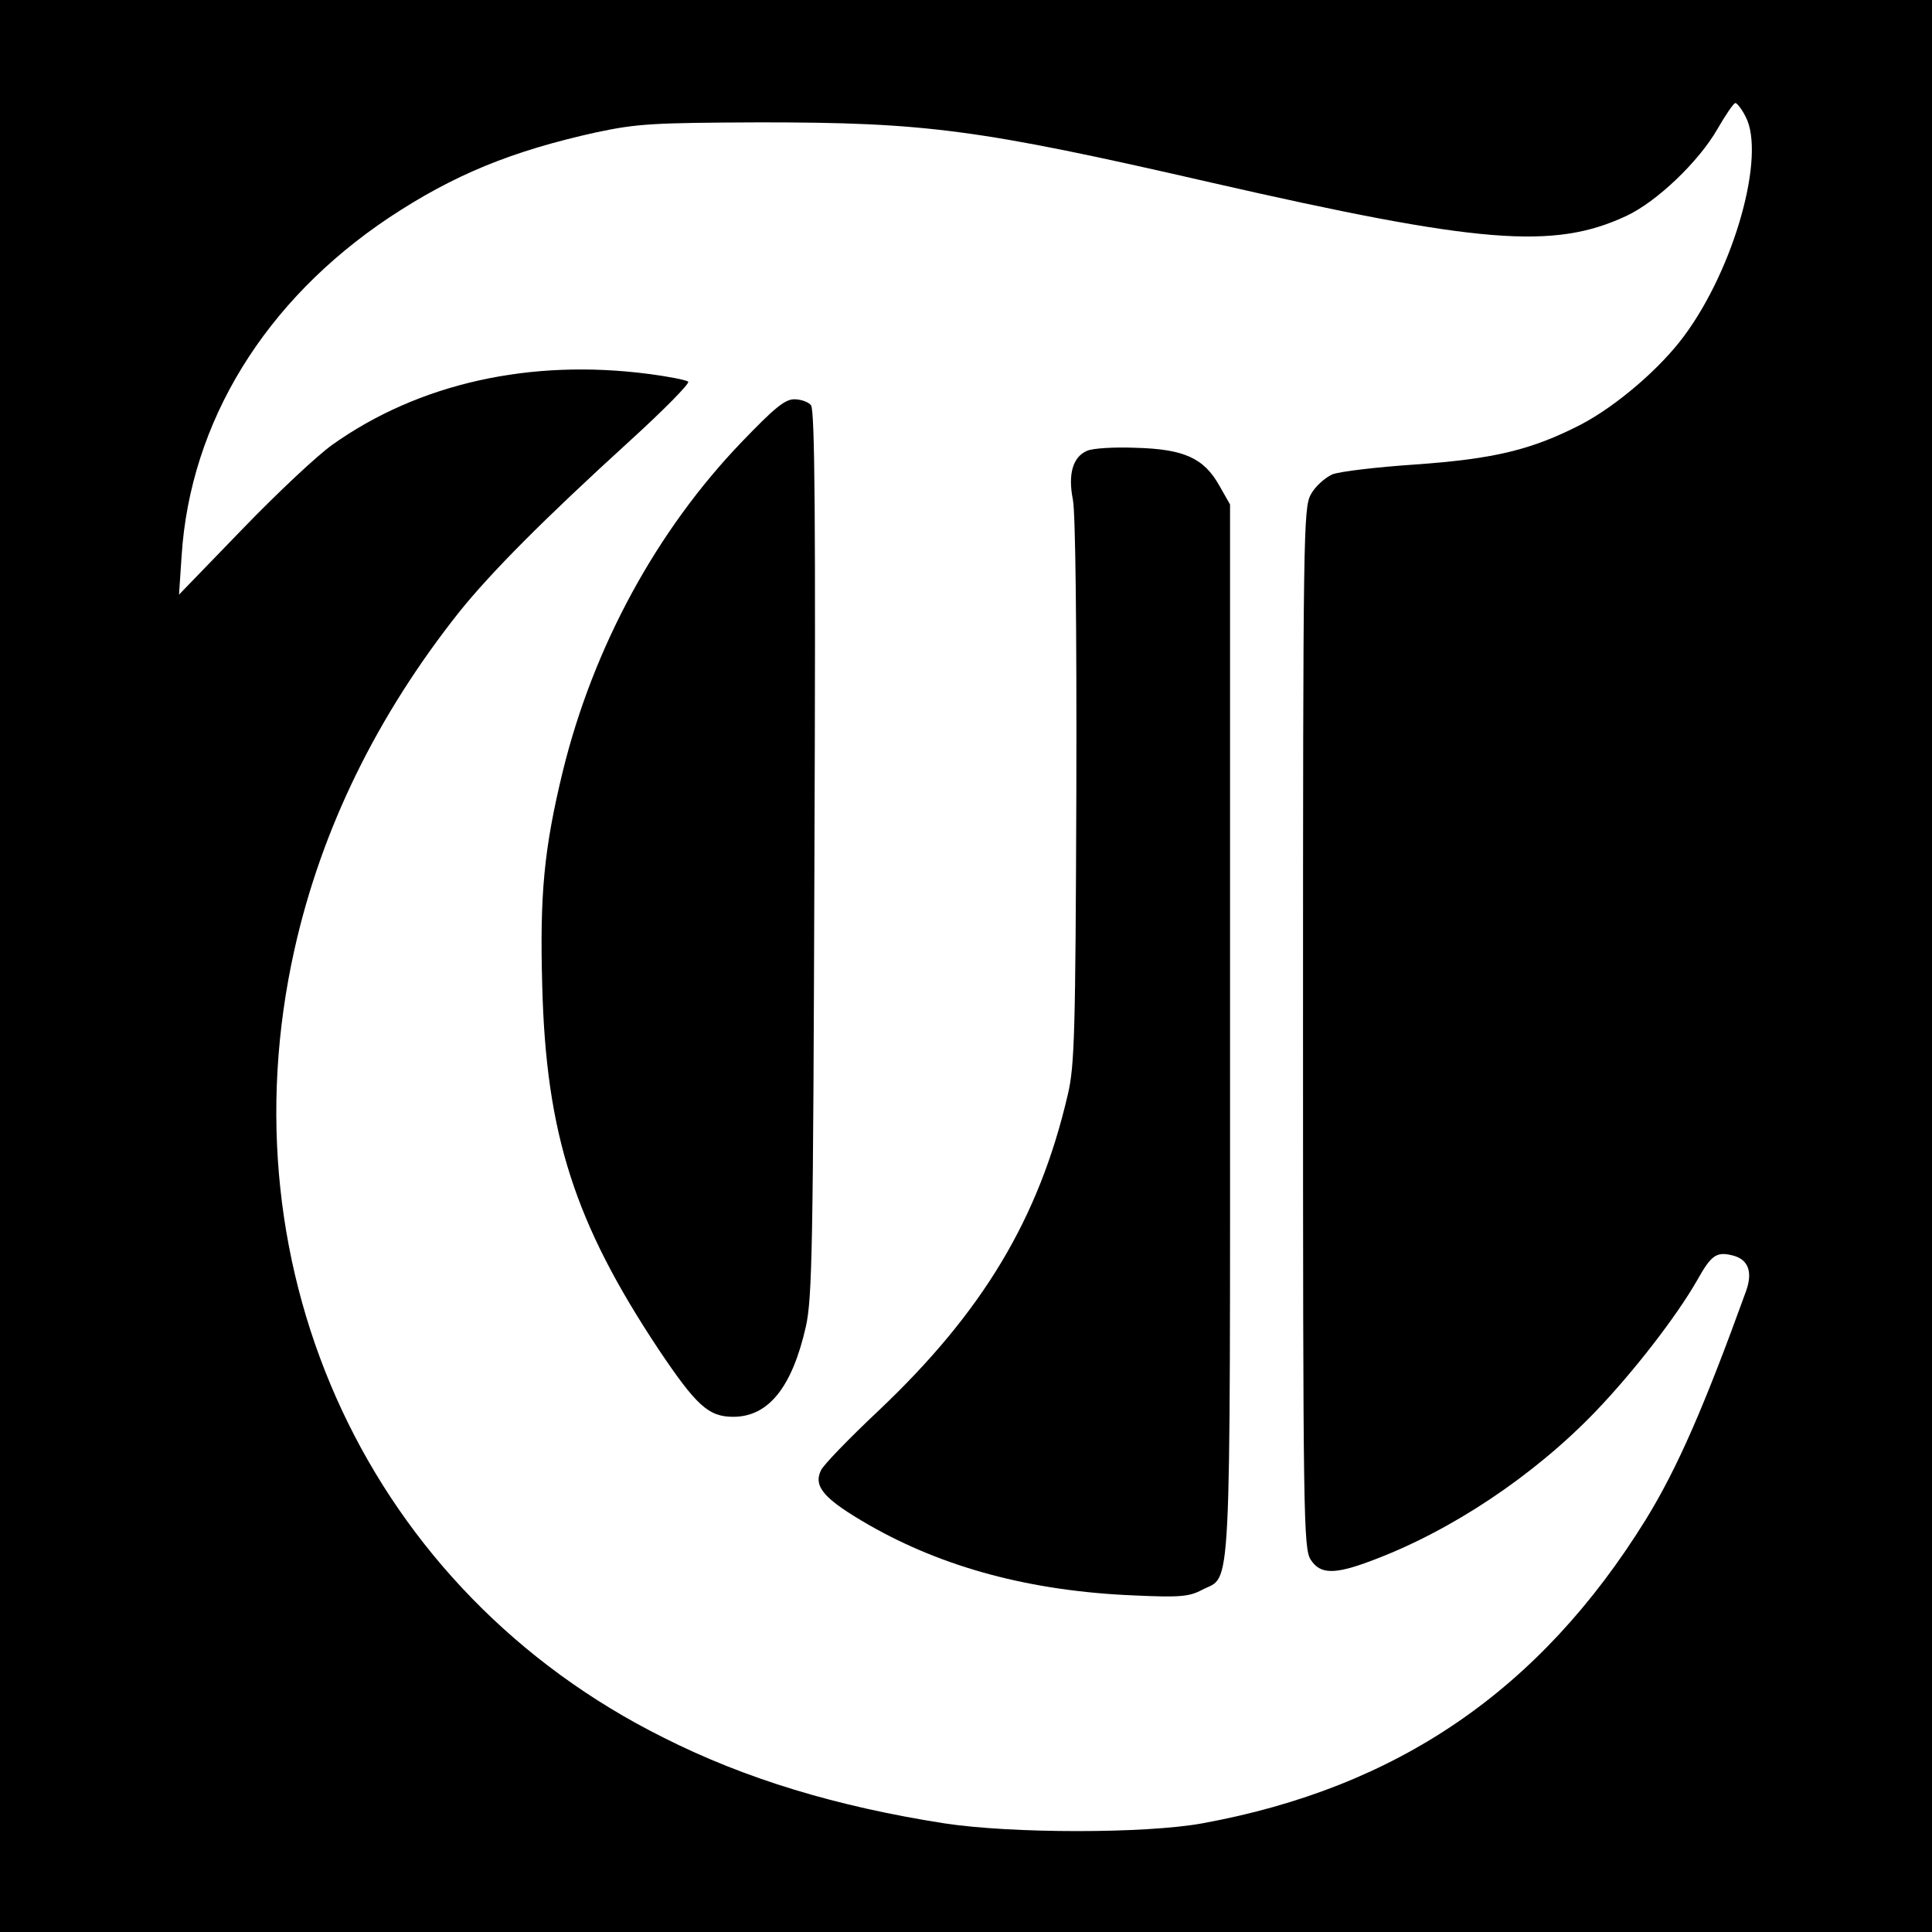
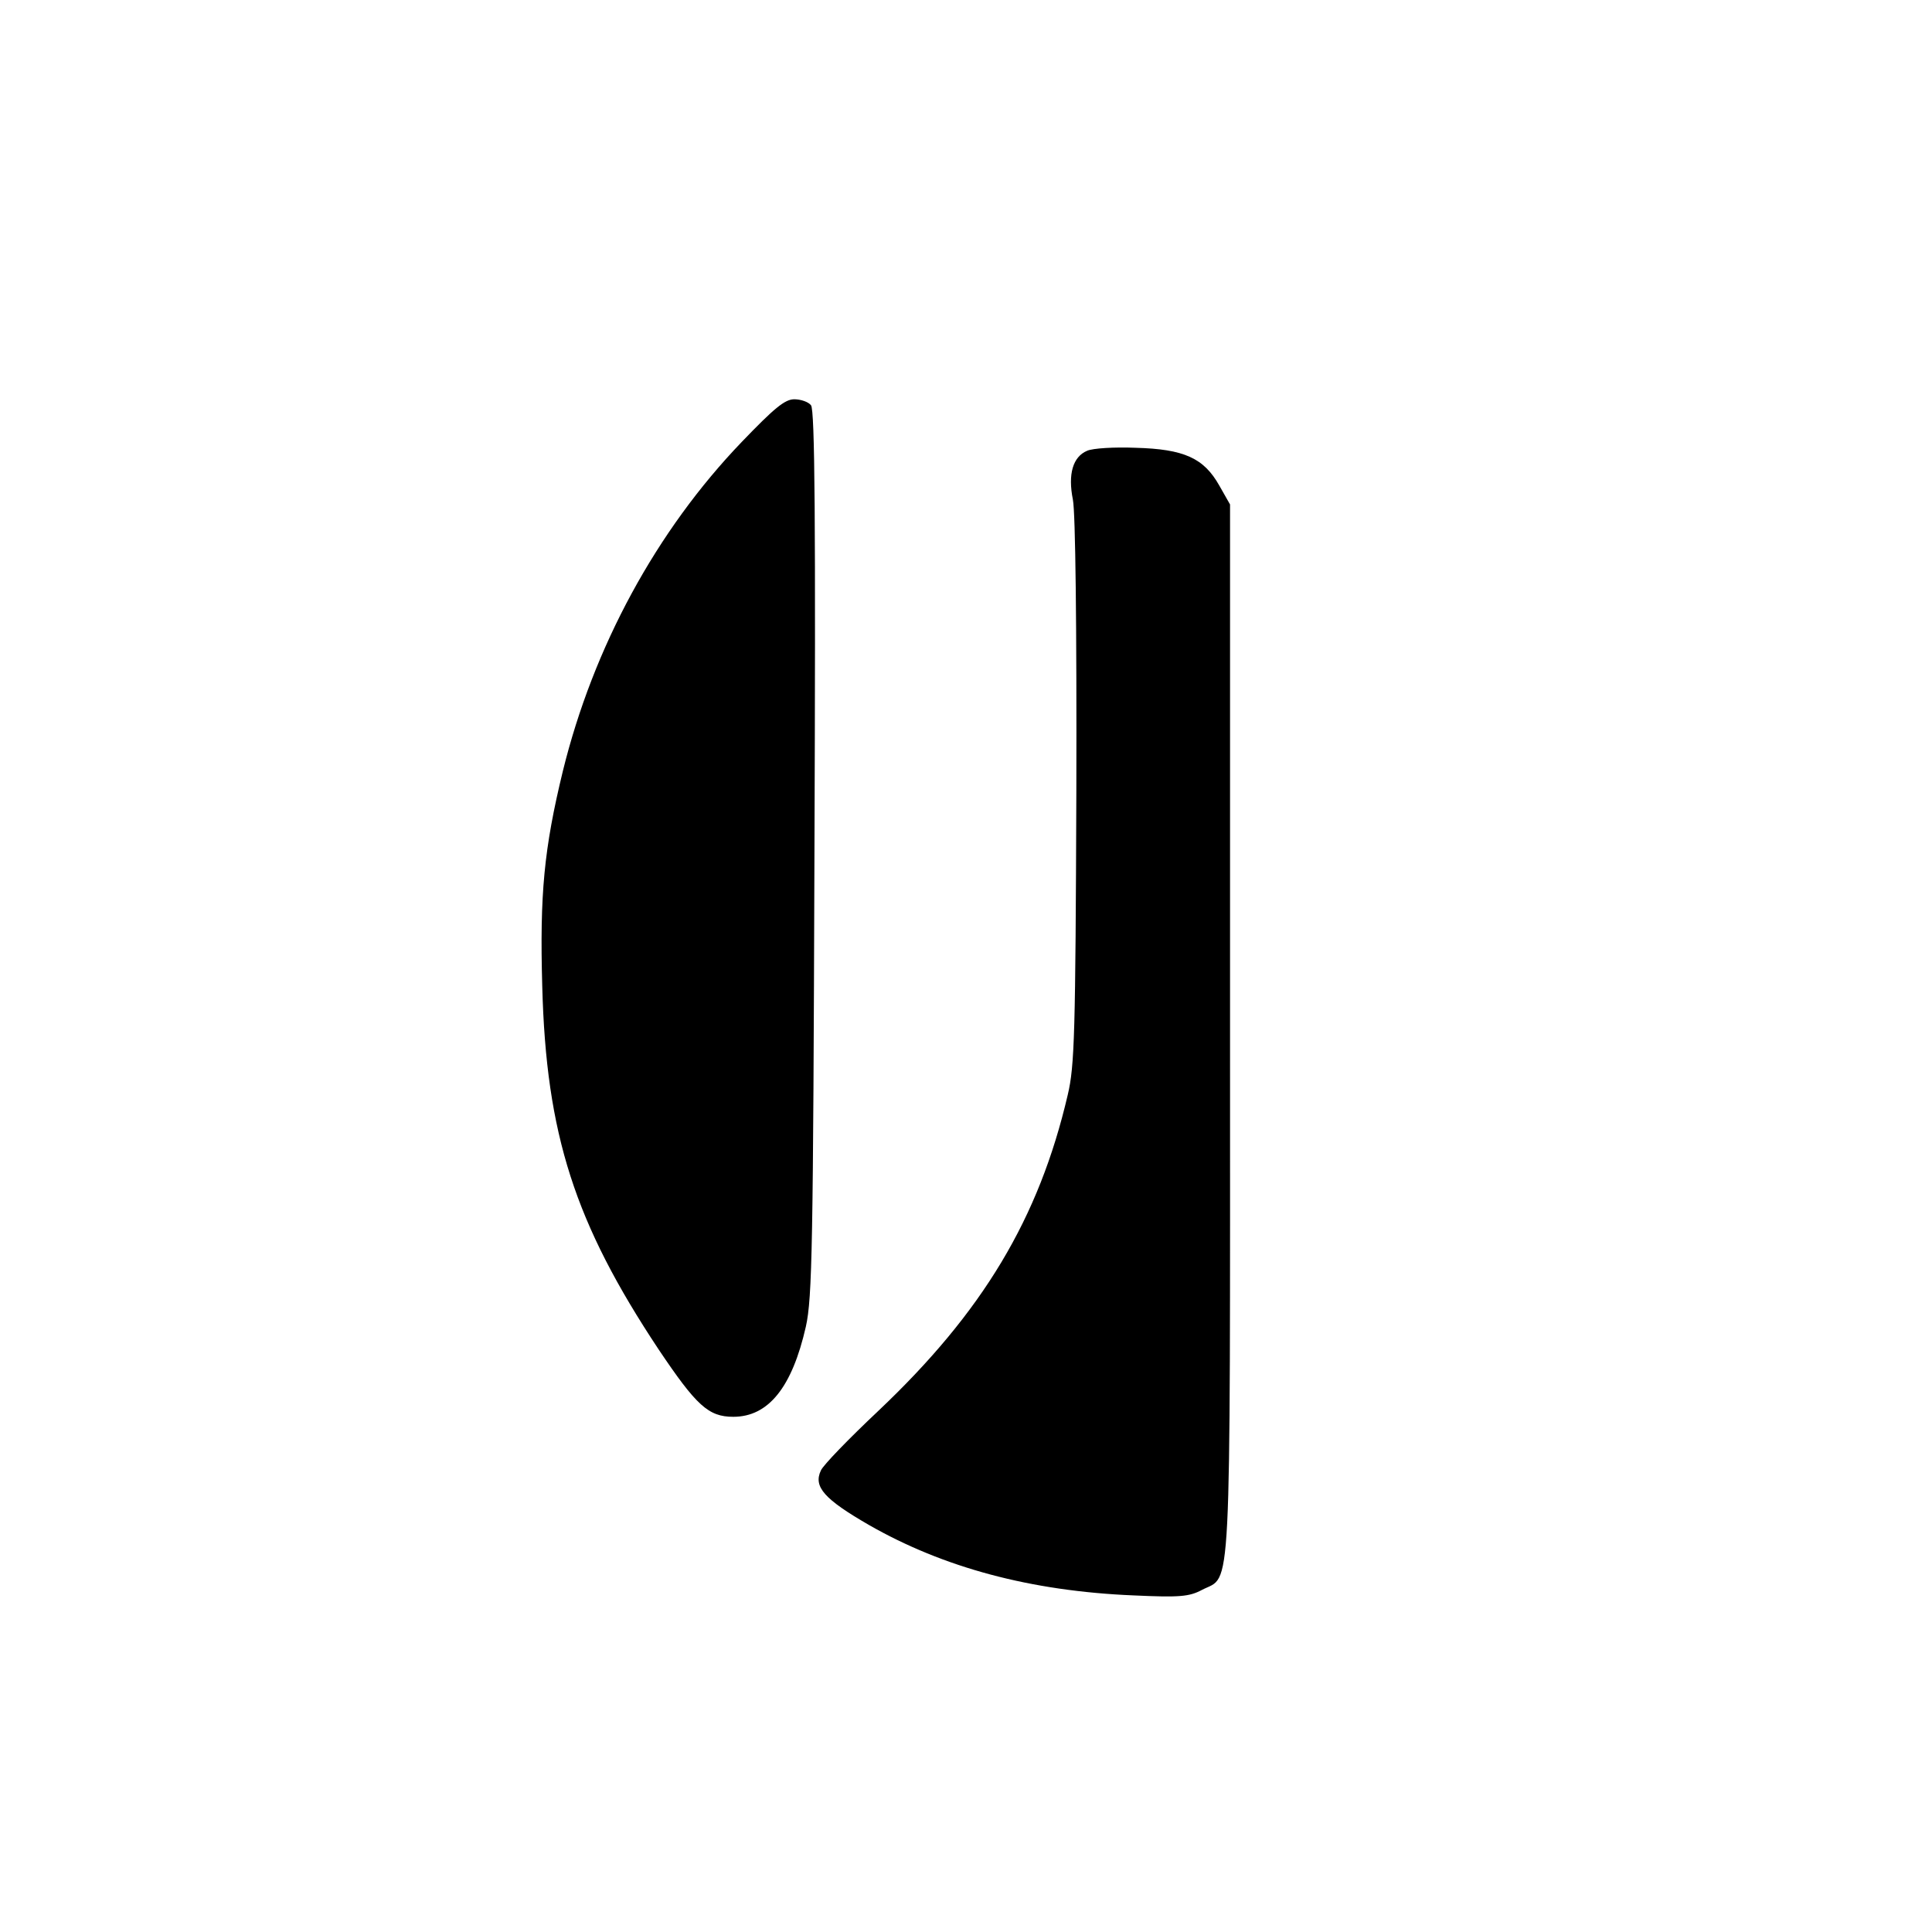
<svg xmlns="http://www.w3.org/2000/svg" version="1.0" width="450pt" height="450pt" viewBox="0 0 450 450" preserveAspectRatio="xMidYMid meet">
  <g transform="translate(0,450) scale(0.1,-0.1)" fill="#000000" stroke="none">
-     <path d="M0 2250 l0 -2250 2250 0 2250 0 0 2250 0 2250 -2250 0 -2250 0 0 -2250z m4066 1978 c47 -90 -26 -352 -143 -510 -55 -75 -157 -163 -241 -207 -115 -59 -202 -80 -387 -93 -88 -6 -174 -16 -192 -23 -17 -8 -40 -28 -50 -47 -17 -31 -18 -93 -18 -1243 0 -1142 1 -1212 18 -1238 22 -34 55 -35 142 -2 185 69 378 198 522 348 89 93 188 221 236 305 33 59 45 67 82 58 37 -9 48 -38 32 -83 -97 -268 -160 -413 -234 -533 -246 -397 -578 -624 -1033 -707 -132 -24 -443 -24 -600 0 -250 39 -463 103 -655 200 -682 340 -1028 1081 -859 1836 63 281 192 544 384 786 74 92 196 215 398 399 78 71 139 133 135 137 -5 4 -46 12 -92 18 -276 36 -536 -22 -737 -165 -34 -24 -128 -112 -209 -196 l-148 -153 6 90 c20 312 194 595 483 788 151 100 285 155 484 199 95 20 131 22 380 23 387 0 510 -16 1050 -140 626 -143 799 -157 968 -78 71 33 169 127 212 202 19 33 38 61 42 61 4 0 15 -14 24 -32z" />
    <path d="M1728 3471 c-199 -207 -346 -478 -417 -767 -44 -181 -54 -287 -48 -501 9 -346 76 -552 271 -846 88 -131 116 -157 174 -157 82 0 137 69 169 210 15 67 17 188 20 1103 3 774 1 1032 -8 1043 -6 8 -24 14 -39 14 -22 0 -47 -21 -122 -99z" />
    <path d="M2532 3450 c-33 -14 -45 -54 -33 -114 6 -31 9 -294 8 -681 -2 -561 -4 -638 -20 -705 -67 -288 -198 -506 -441 -736 -69 -65 -129 -127 -134 -139 -18 -38 8 -67 112 -127 173 -99 376 -154 616 -164 108 -5 130 -3 160 13 69 36 65 -53 65 1303 l0 1225 -25 44 c-36 64 -82 85 -195 88 -49 2 -100 -1 -113 -7z" />
  </g>
</svg>